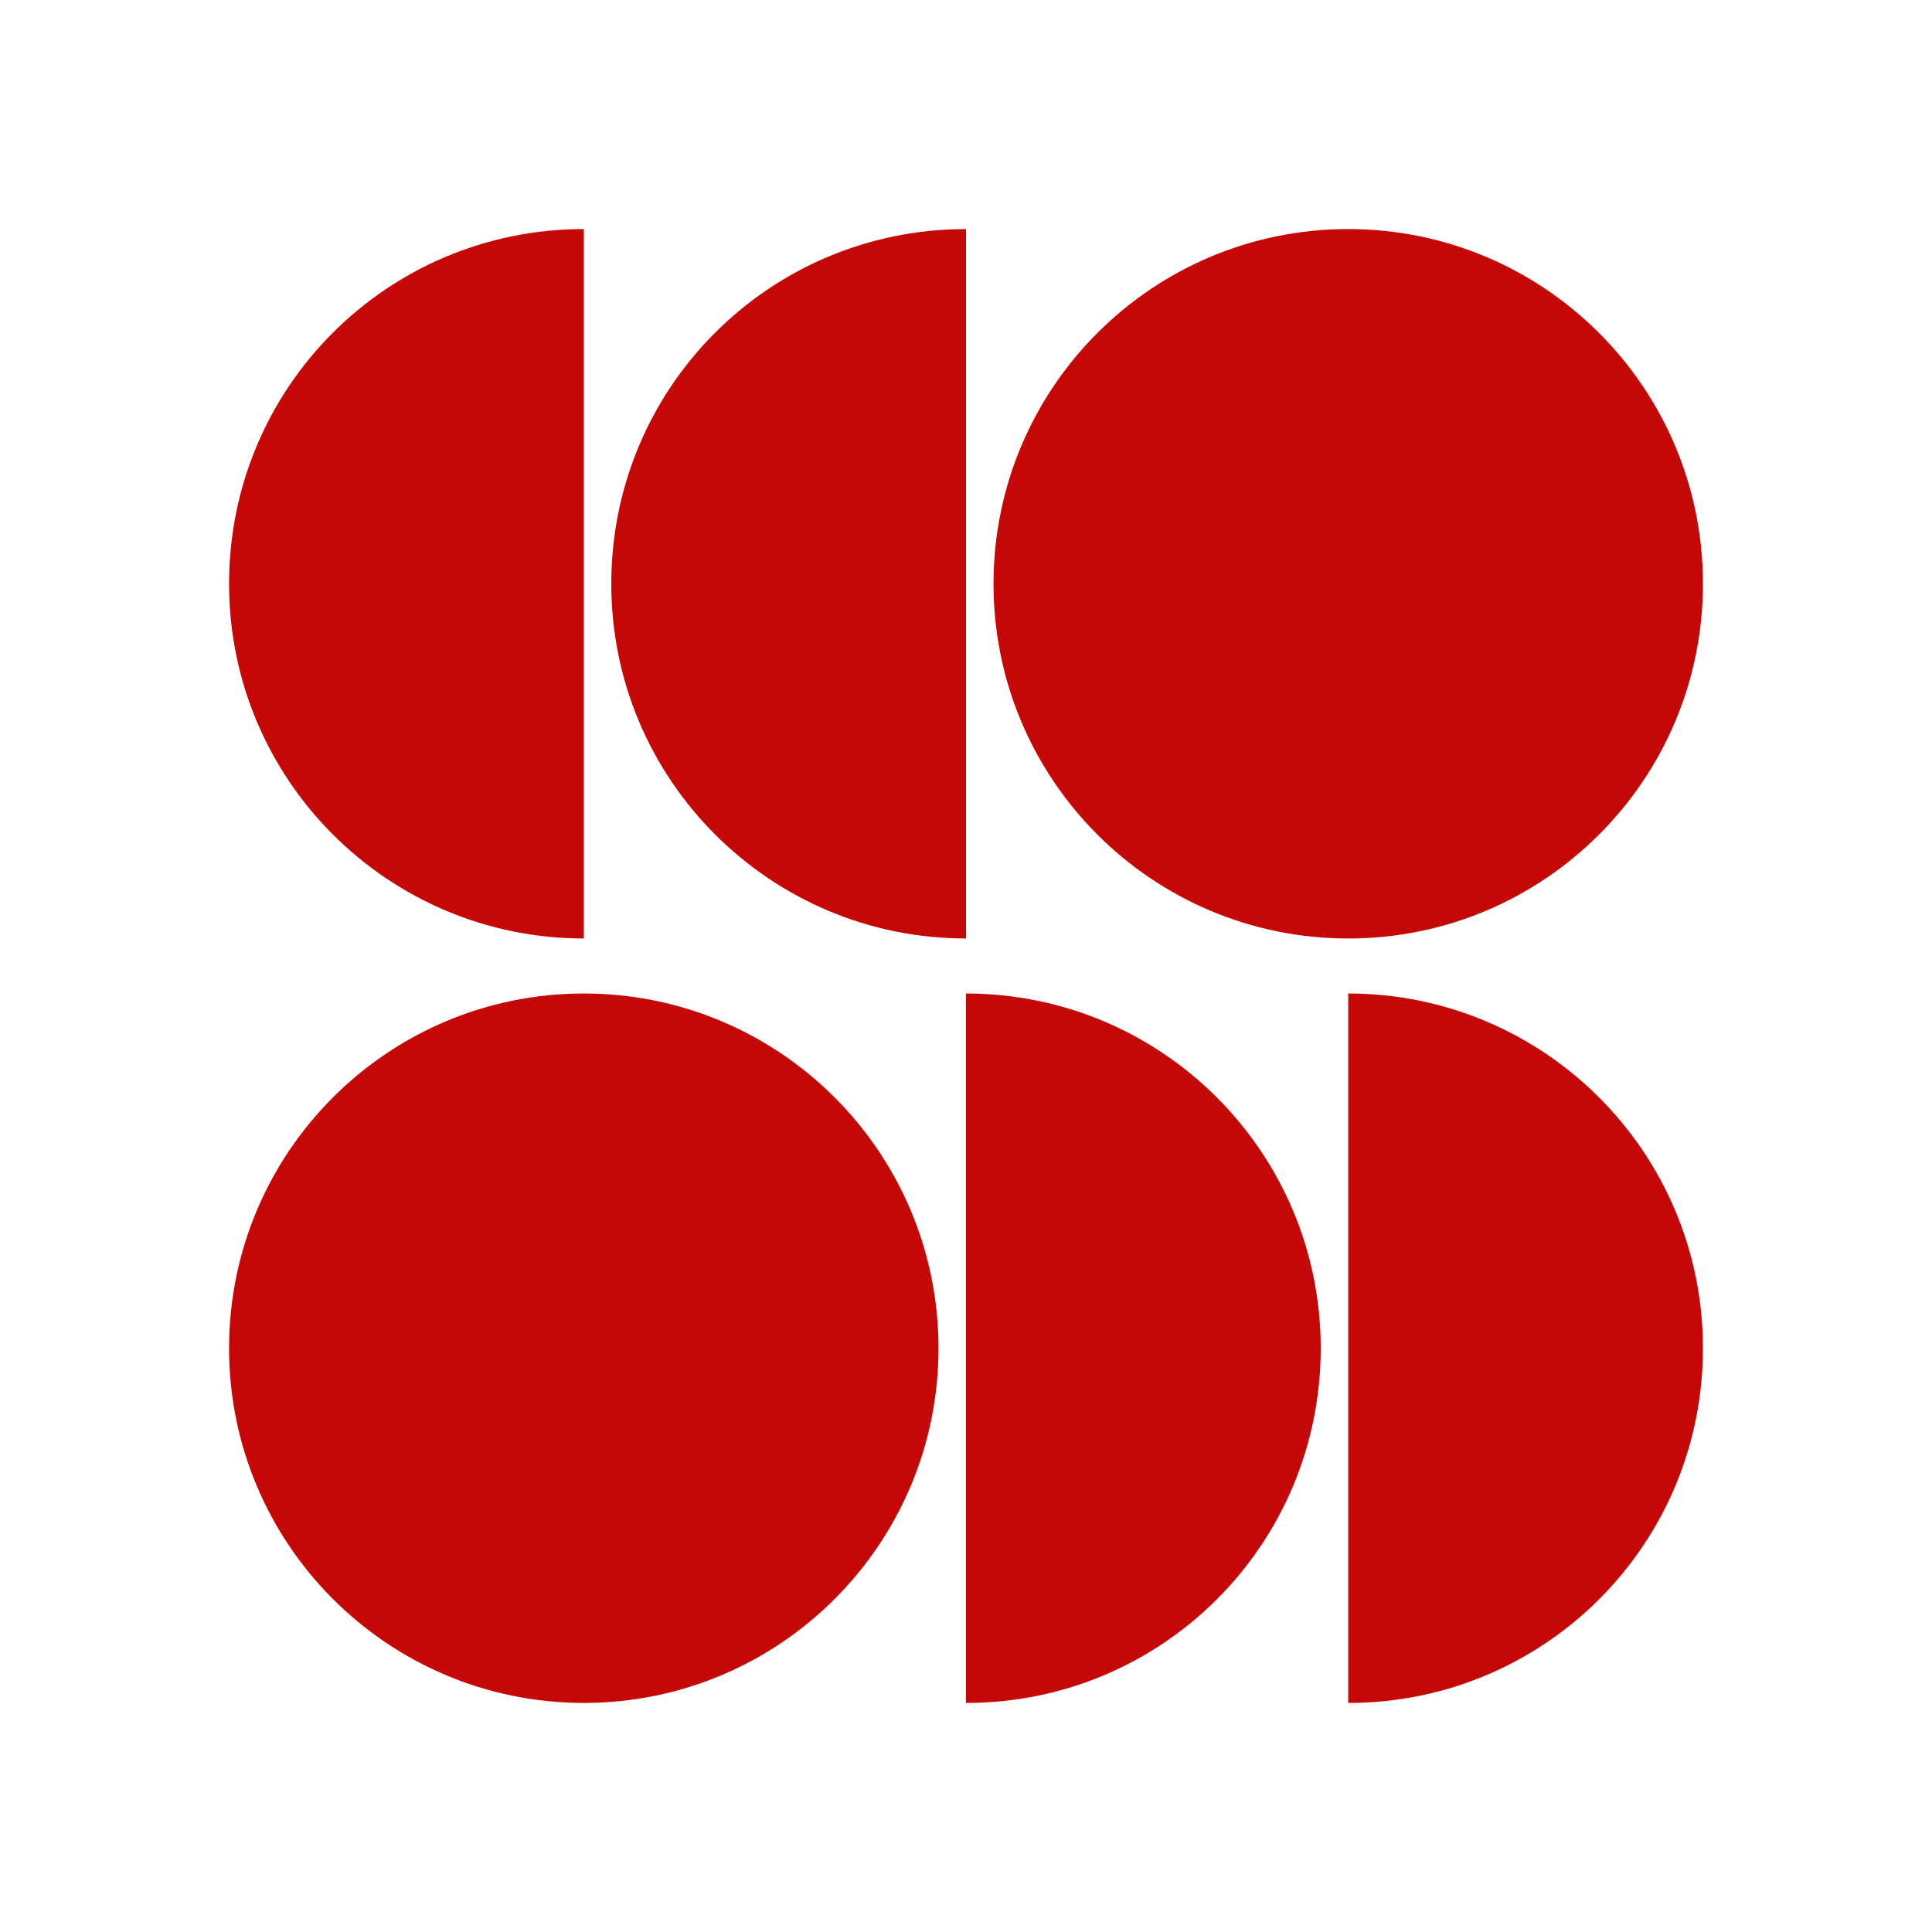
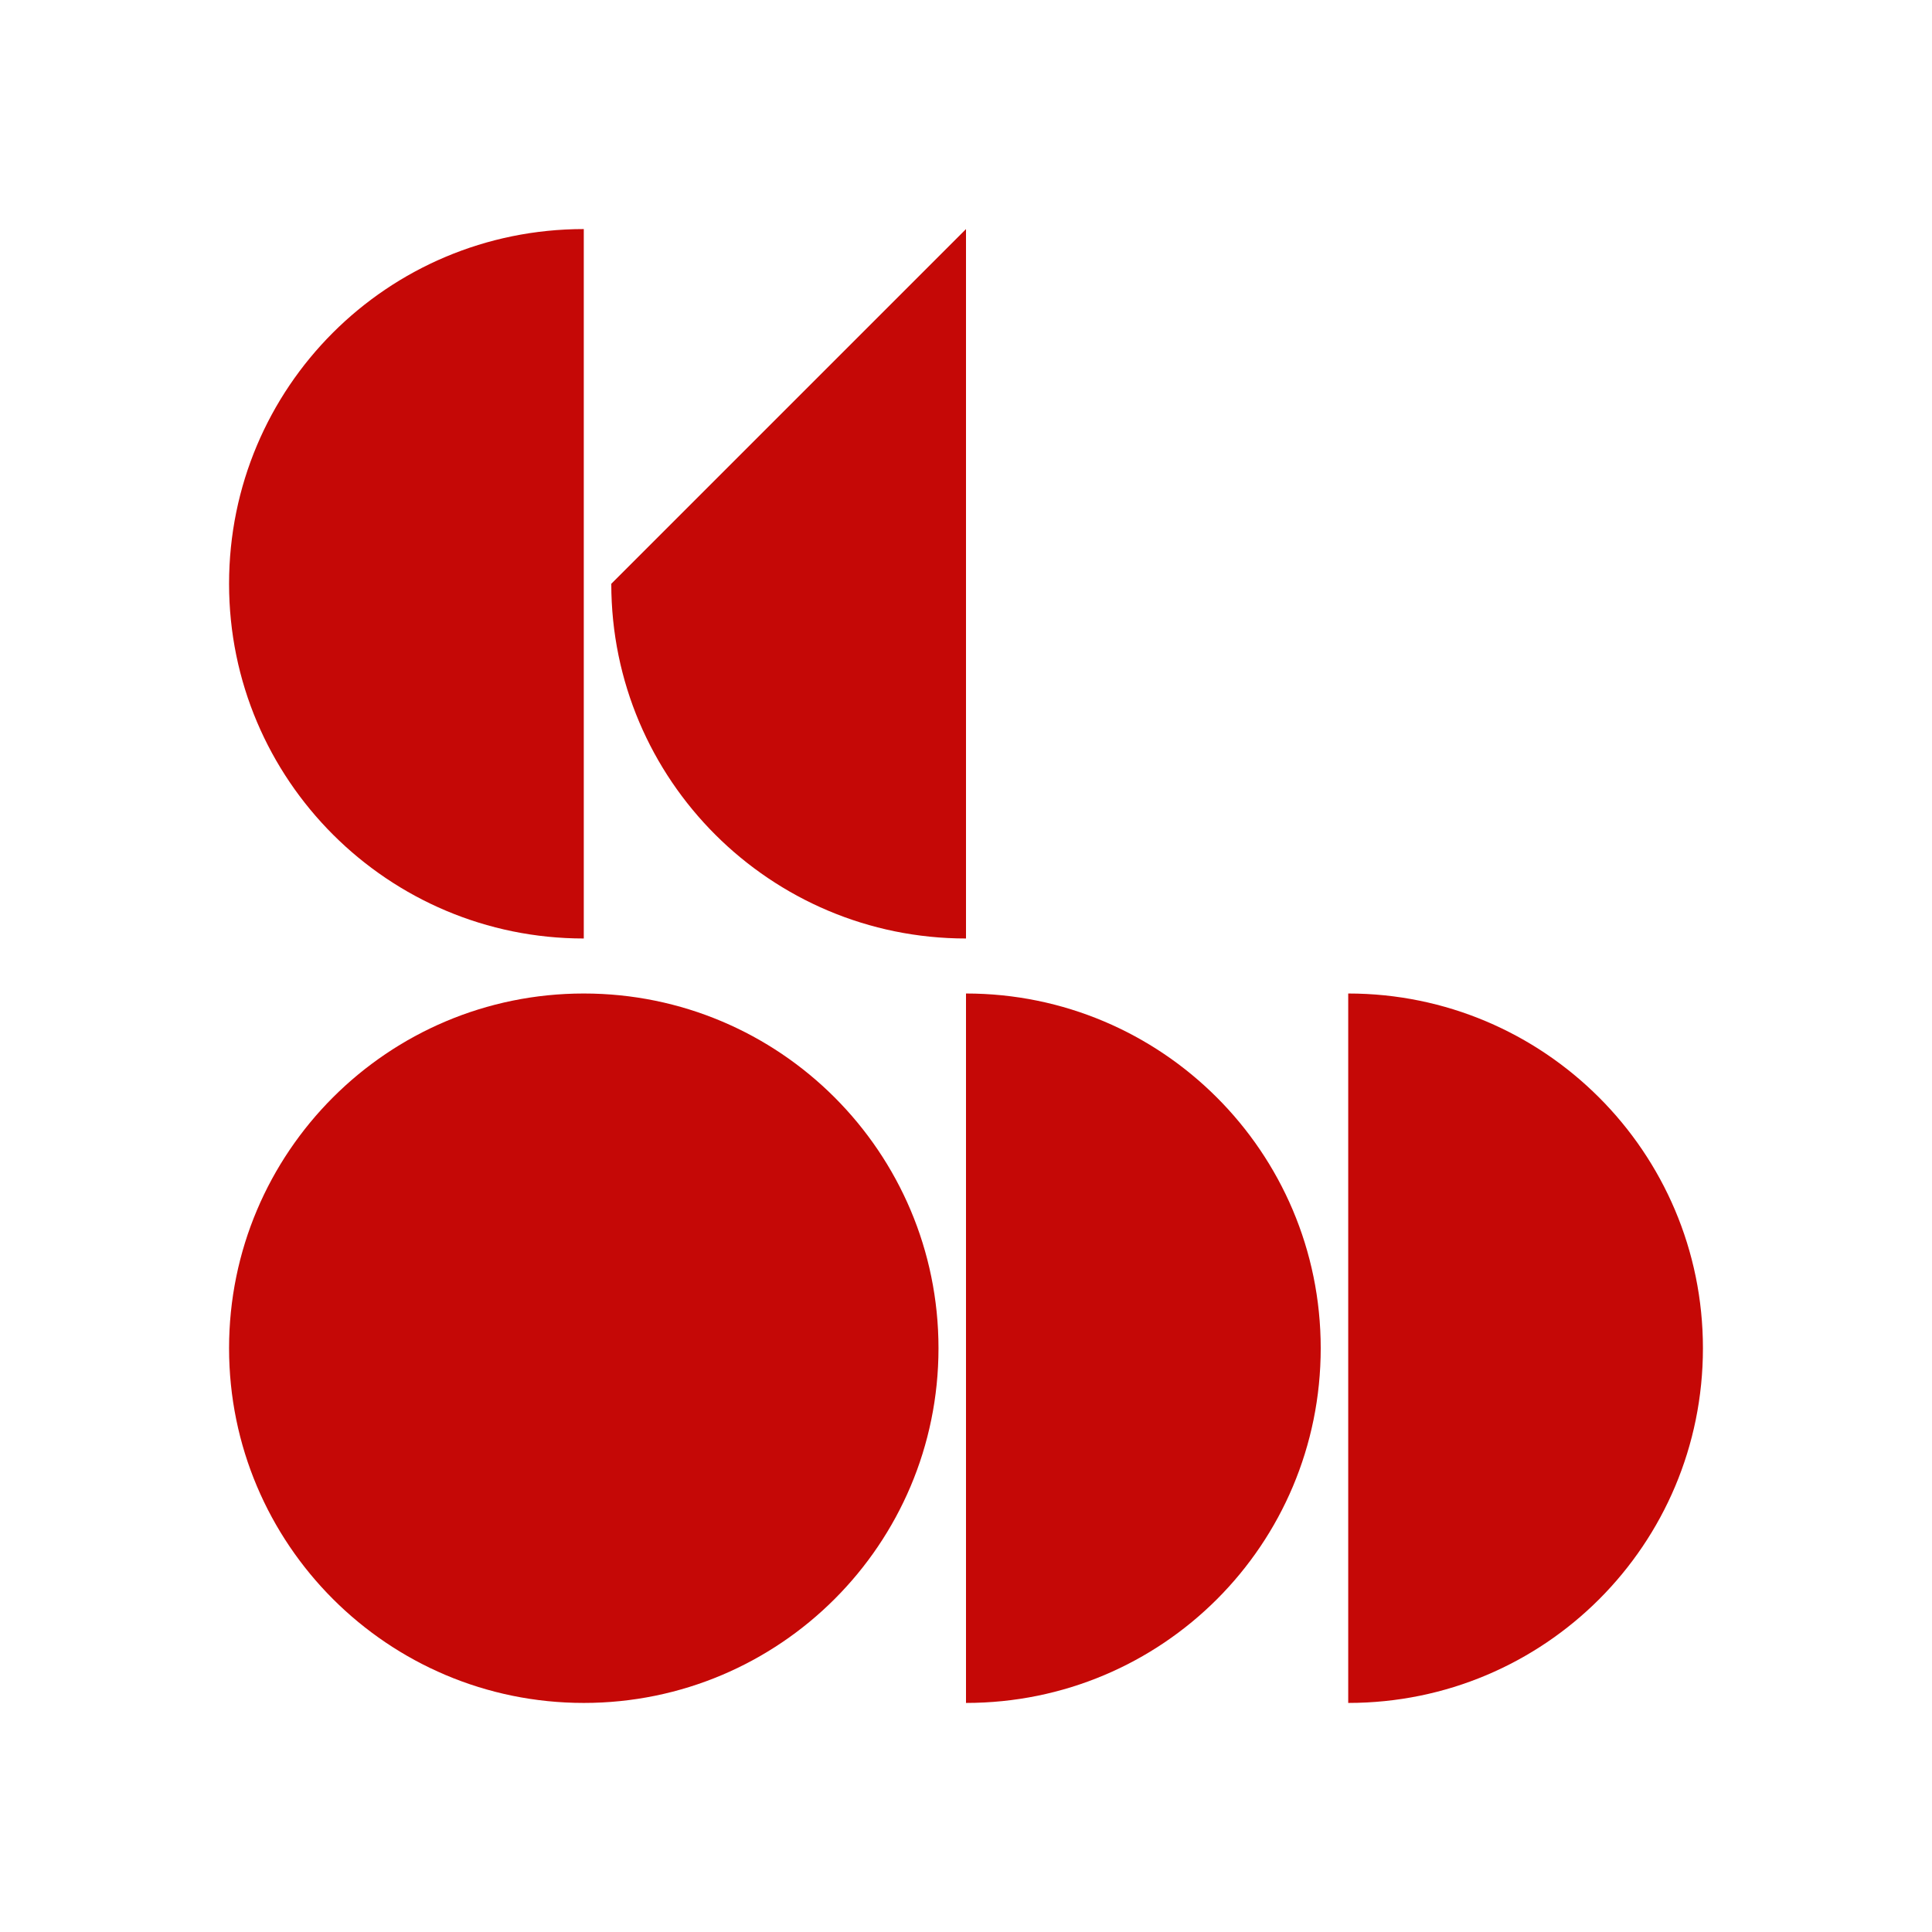
<svg xmlns="http://www.w3.org/2000/svg" width="1080" height="1080" viewBox="0 0 1080 1080" xml:space="preserve">
  <desc>Created with Fabric.js 5.2.4</desc>
  <defs />
  <g transform="matrix(1 0 0 1 540 540)" id="b58c8d07-4ada-4e32-982a-a6d86164f1b1">
    <rect style="stroke: none; stroke-width: 1; stroke-dasharray: none; stroke-linecap: butt; stroke-dashoffset: 0; stroke-linejoin: miter; stroke-miterlimit: 4; fill: rgb(255,255,255); fill-rule: nonzero; opacity: 1; visibility: hidden;" x="-540" y="-540" rx="0" ry="0" width="1080" height="1080" />
  </g>
  <g transform="matrix(1 0 0 1 540 540)" id="59b45da6-7c08-4360-95fe-354a7004267c" />
  <g transform="matrix(1 0 0 1 540 540)">
    <g style="">
      <g transform="matrix(1 0 0 1 213.66 -213.66)">
-         <path style="stroke: none; stroke-width: 1; stroke-dasharray: none; stroke-linecap: butt; stroke-dashoffset: 0; stroke-linejoin: miter; stroke-miterlimit: 4; fill: rgb(197,8,6); fill-rule: nonzero; opacity: 1;" transform=" translate(-563.61, -198.29)" d="M 563.612 396.574 C 673.123 396.574 761.899 307.798 761.899 198.287 C 761.899 88.776 673.123 0 563.612 0 C 454.101 0 365.325 88.776 365.325 198.287 C 365.325 307.798 454.101 396.574 563.612 396.574 Z" stroke-linecap="round" />
-       </g>
+         </g>
      <g transform="matrix(1 0 0 1 -312.81 -213.66)">
        <path style="stroke: none; stroke-width: 1; stroke-dasharray: none; stroke-linecap: butt; stroke-dashoffset: 0; stroke-linejoin: miter; stroke-miterlimit: 4; fill: rgb(197,8,6); fill-rule: nonzero; opacity: 1;" transform=" translate(-37.14, -198.29)" d="M -62 198.287 C -62 308.034 27.07 396.574 136.287 396.574 L 136.287 0 C 26.54 0 -62 88.54 -62 198.287 Z" stroke-linecap="round" />
      </g>
      <g transform="matrix(1 0 0 1 -99.14 -213.66)">
-         <path style="stroke: none; stroke-width: 1; stroke-dasharray: none; stroke-linecap: butt; stroke-dashoffset: 0; stroke-linejoin: miter; stroke-miterlimit: 4; fill: rgb(197,8,6); fill-rule: nonzero; opacity: 1;" transform=" translate(-250.81, -198.29)" d="M 151.662 198.287 C 151.662 308.034 240.733 396.574 349.95 396.574 L 349.95 0 C 240.202 0 151.662 88.54 151.662 198.287 Z" stroke-linecap="round" />
+         <path style="stroke: none; stroke-width: 1; stroke-dasharray: none; stroke-linecap: butt; stroke-dashoffset: 0; stroke-linejoin: miter; stroke-miterlimit: 4; fill: rgb(197,8,6); fill-rule: nonzero; opacity: 1;" transform=" translate(-250.81, -198.29)" d="M 151.662 198.287 C 151.662 308.034 240.733 396.574 349.95 396.574 L 349.95 0 Z" stroke-linecap="round" />
      </g>
      <g transform="matrix(1 0 0 1 -213.66 213.66)">
        <path style="stroke: none; stroke-width: 1; stroke-dasharray: none; stroke-linecap: butt; stroke-dashoffset: 0; stroke-linejoin: miter; stroke-miterlimit: 4; fill: rgb(197,8,6); fill-rule: nonzero; opacity: 1;" transform=" translate(-136.29, -625.61)" d="M 136.287 823.9 C 245.798 823.9 334.574 735.123 334.574 625.612 C 334.574 516.101 245.798 427.325 136.287 427.325 C 26.776 427.325 -62 516.101 -62 625.612 C -62 735.123 26.776 823.9 136.287 823.9 Z" stroke-linecap="round" />
      </g>
      <g transform="matrix(1 0 0 1 312.81 213.66)">
        <path style="stroke: none; stroke-width: 1; stroke-dasharray: none; stroke-linecap: butt; stroke-dashoffset: 0; stroke-linejoin: miter; stroke-miterlimit: 4; fill: rgb(197,8,6); fill-rule: nonzero; opacity: 1;" transform=" translate(-662.76, -625.61)" d="M 761.899 625.612 C 761.899 515.865 672.829 427.325 563.612 427.325 L 563.612 823.9 C 673.359 823.9 761.899 735.359 761.899 625.612 Z" stroke-linecap="round" />
      </g>
      <g transform="matrix(1 0 0 1 99.14 213.66)">
        <path style="stroke: none; stroke-width: 1; stroke-dasharray: none; stroke-linecap: butt; stroke-dashoffset: 0; stroke-linejoin: miter; stroke-miterlimit: 4; fill: rgb(197,8,6); fill-rule: nonzero; opacity: 1;" transform=" translate(-449.09, -625.61)" d="M 548.237 625.612 C 548.237 515.865 459.167 427.325 349.95 427.325 L 349.95 823.9 C 459.697 823.9 548.237 735.359 548.237 625.612 Z" stroke-linecap="round" />
      </g>
    </g>
  </g>
  <g transform="matrix(NaN NaN NaN NaN 0 0)">
    <g style="" />
  </g>
  <g transform="matrix(NaN NaN NaN NaN 0 0)">
    <g style="" />
  </g>
</svg>